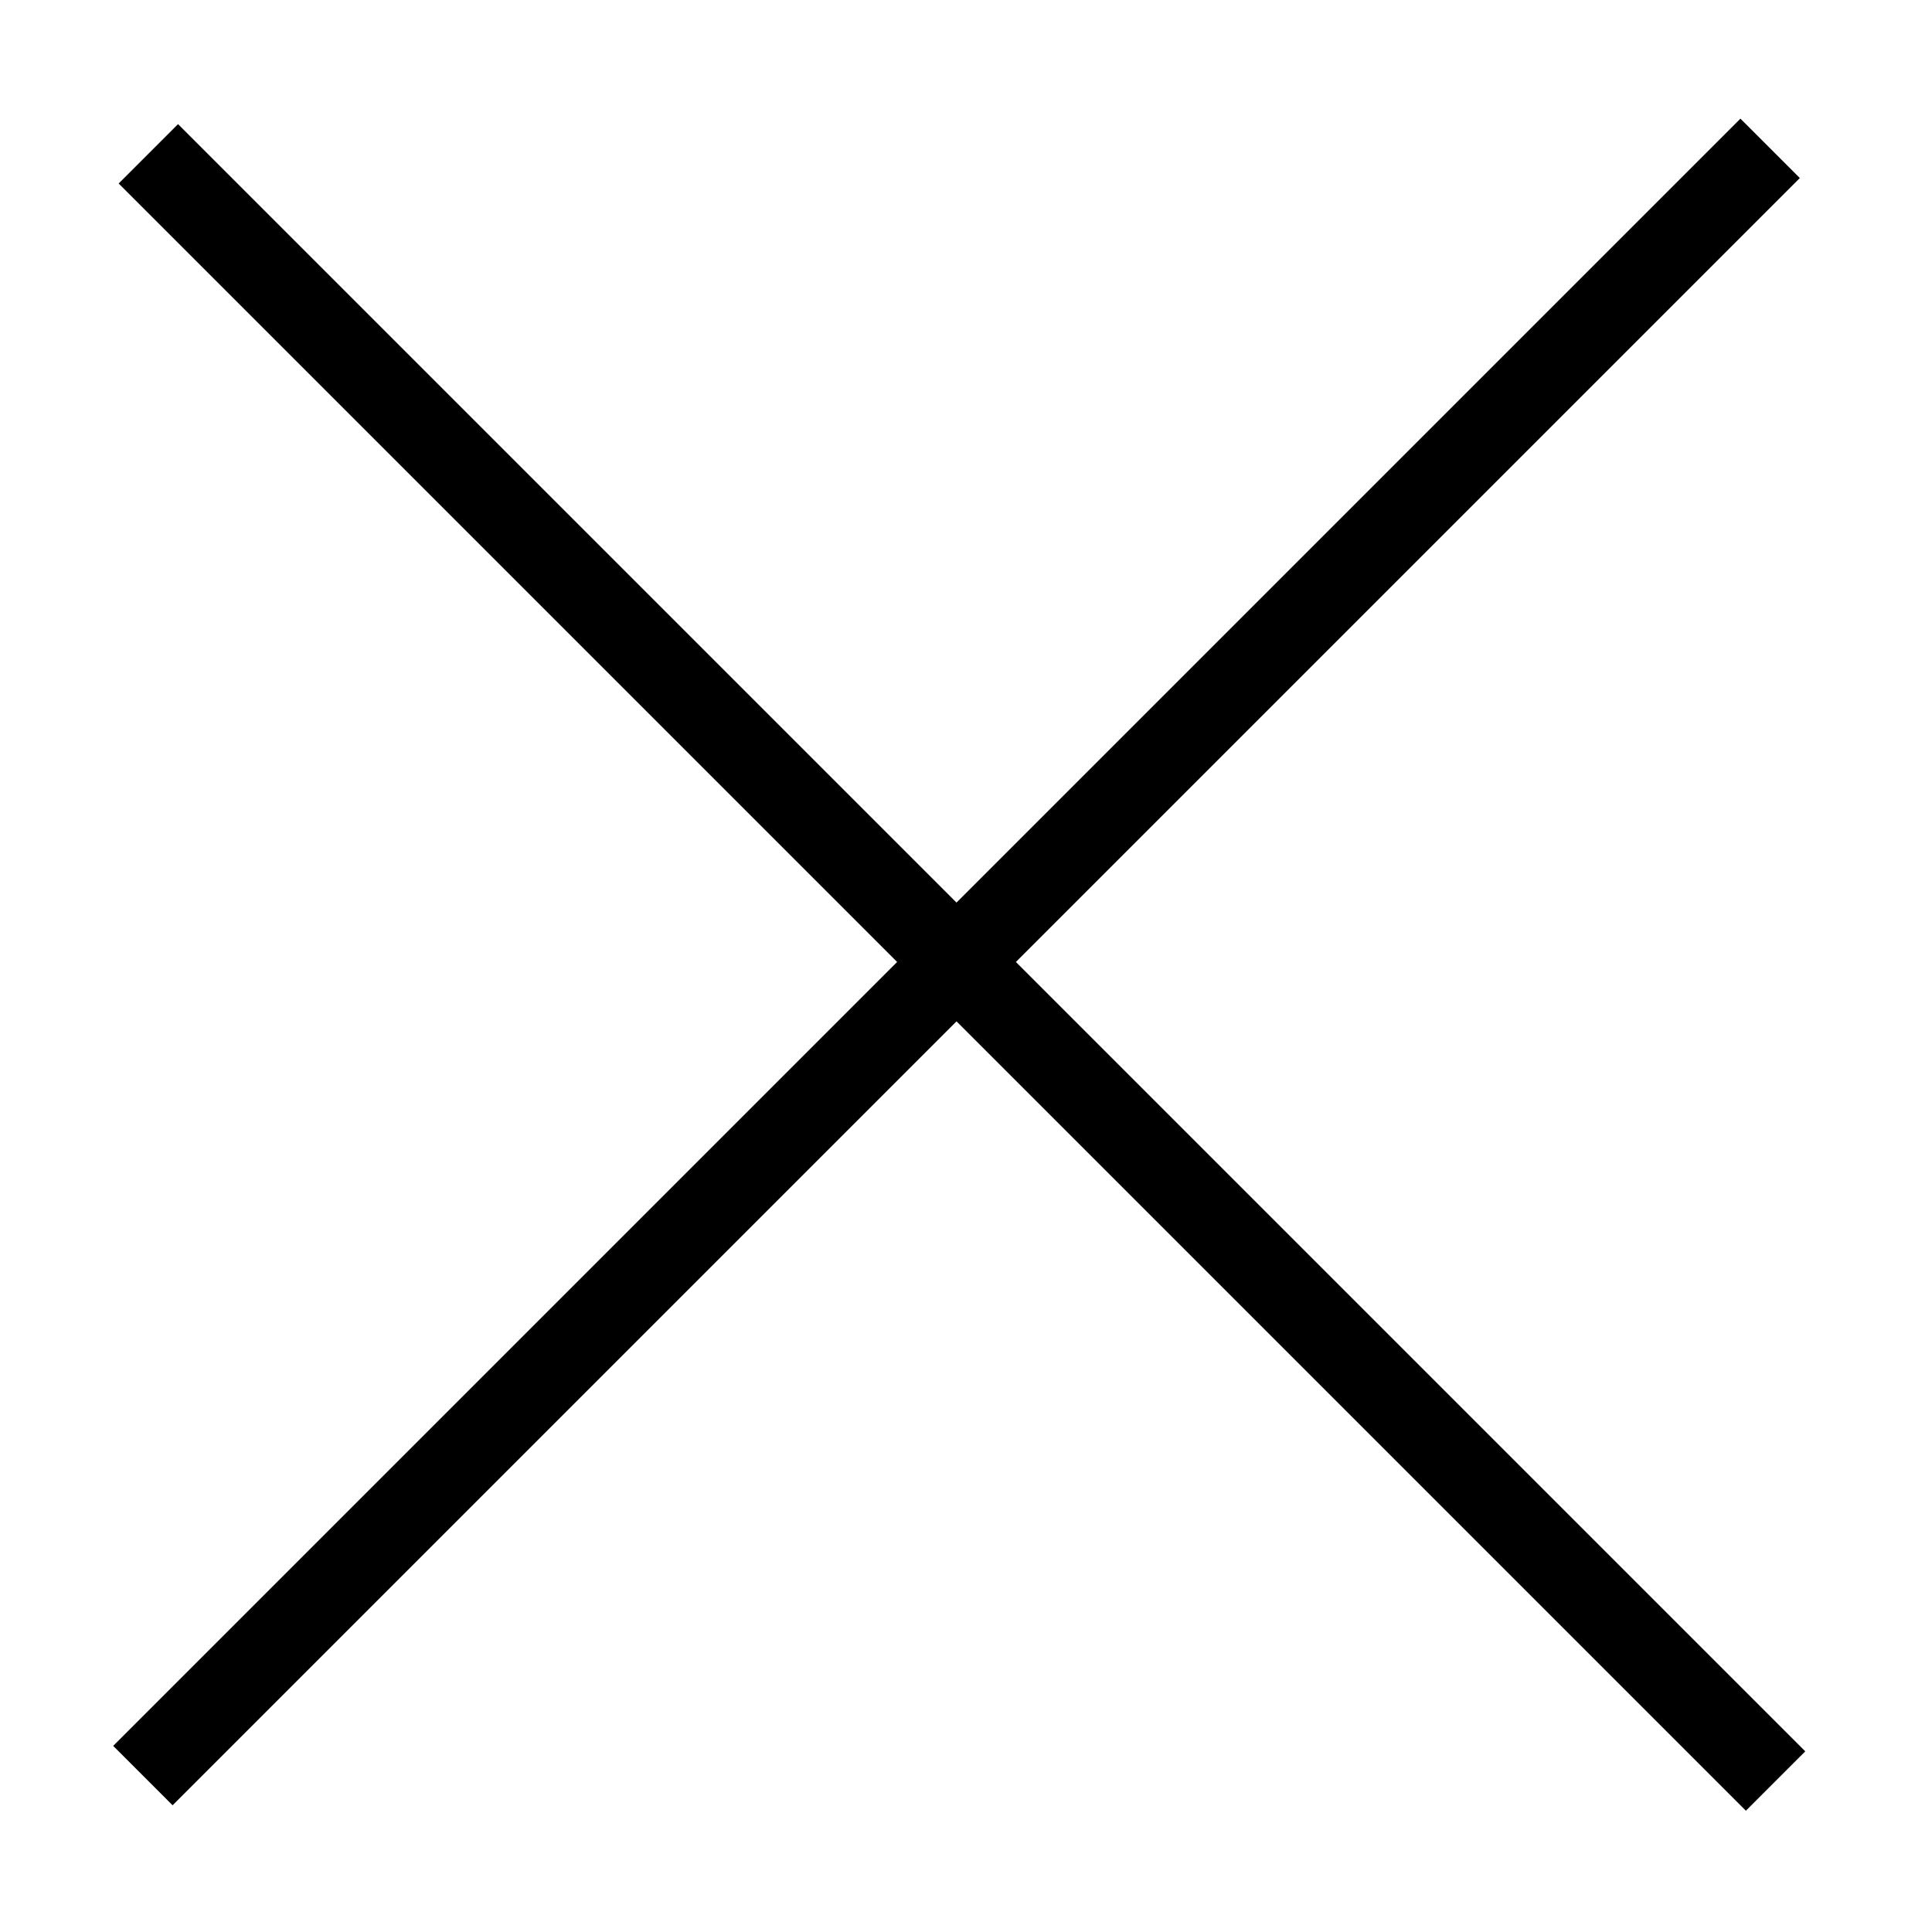
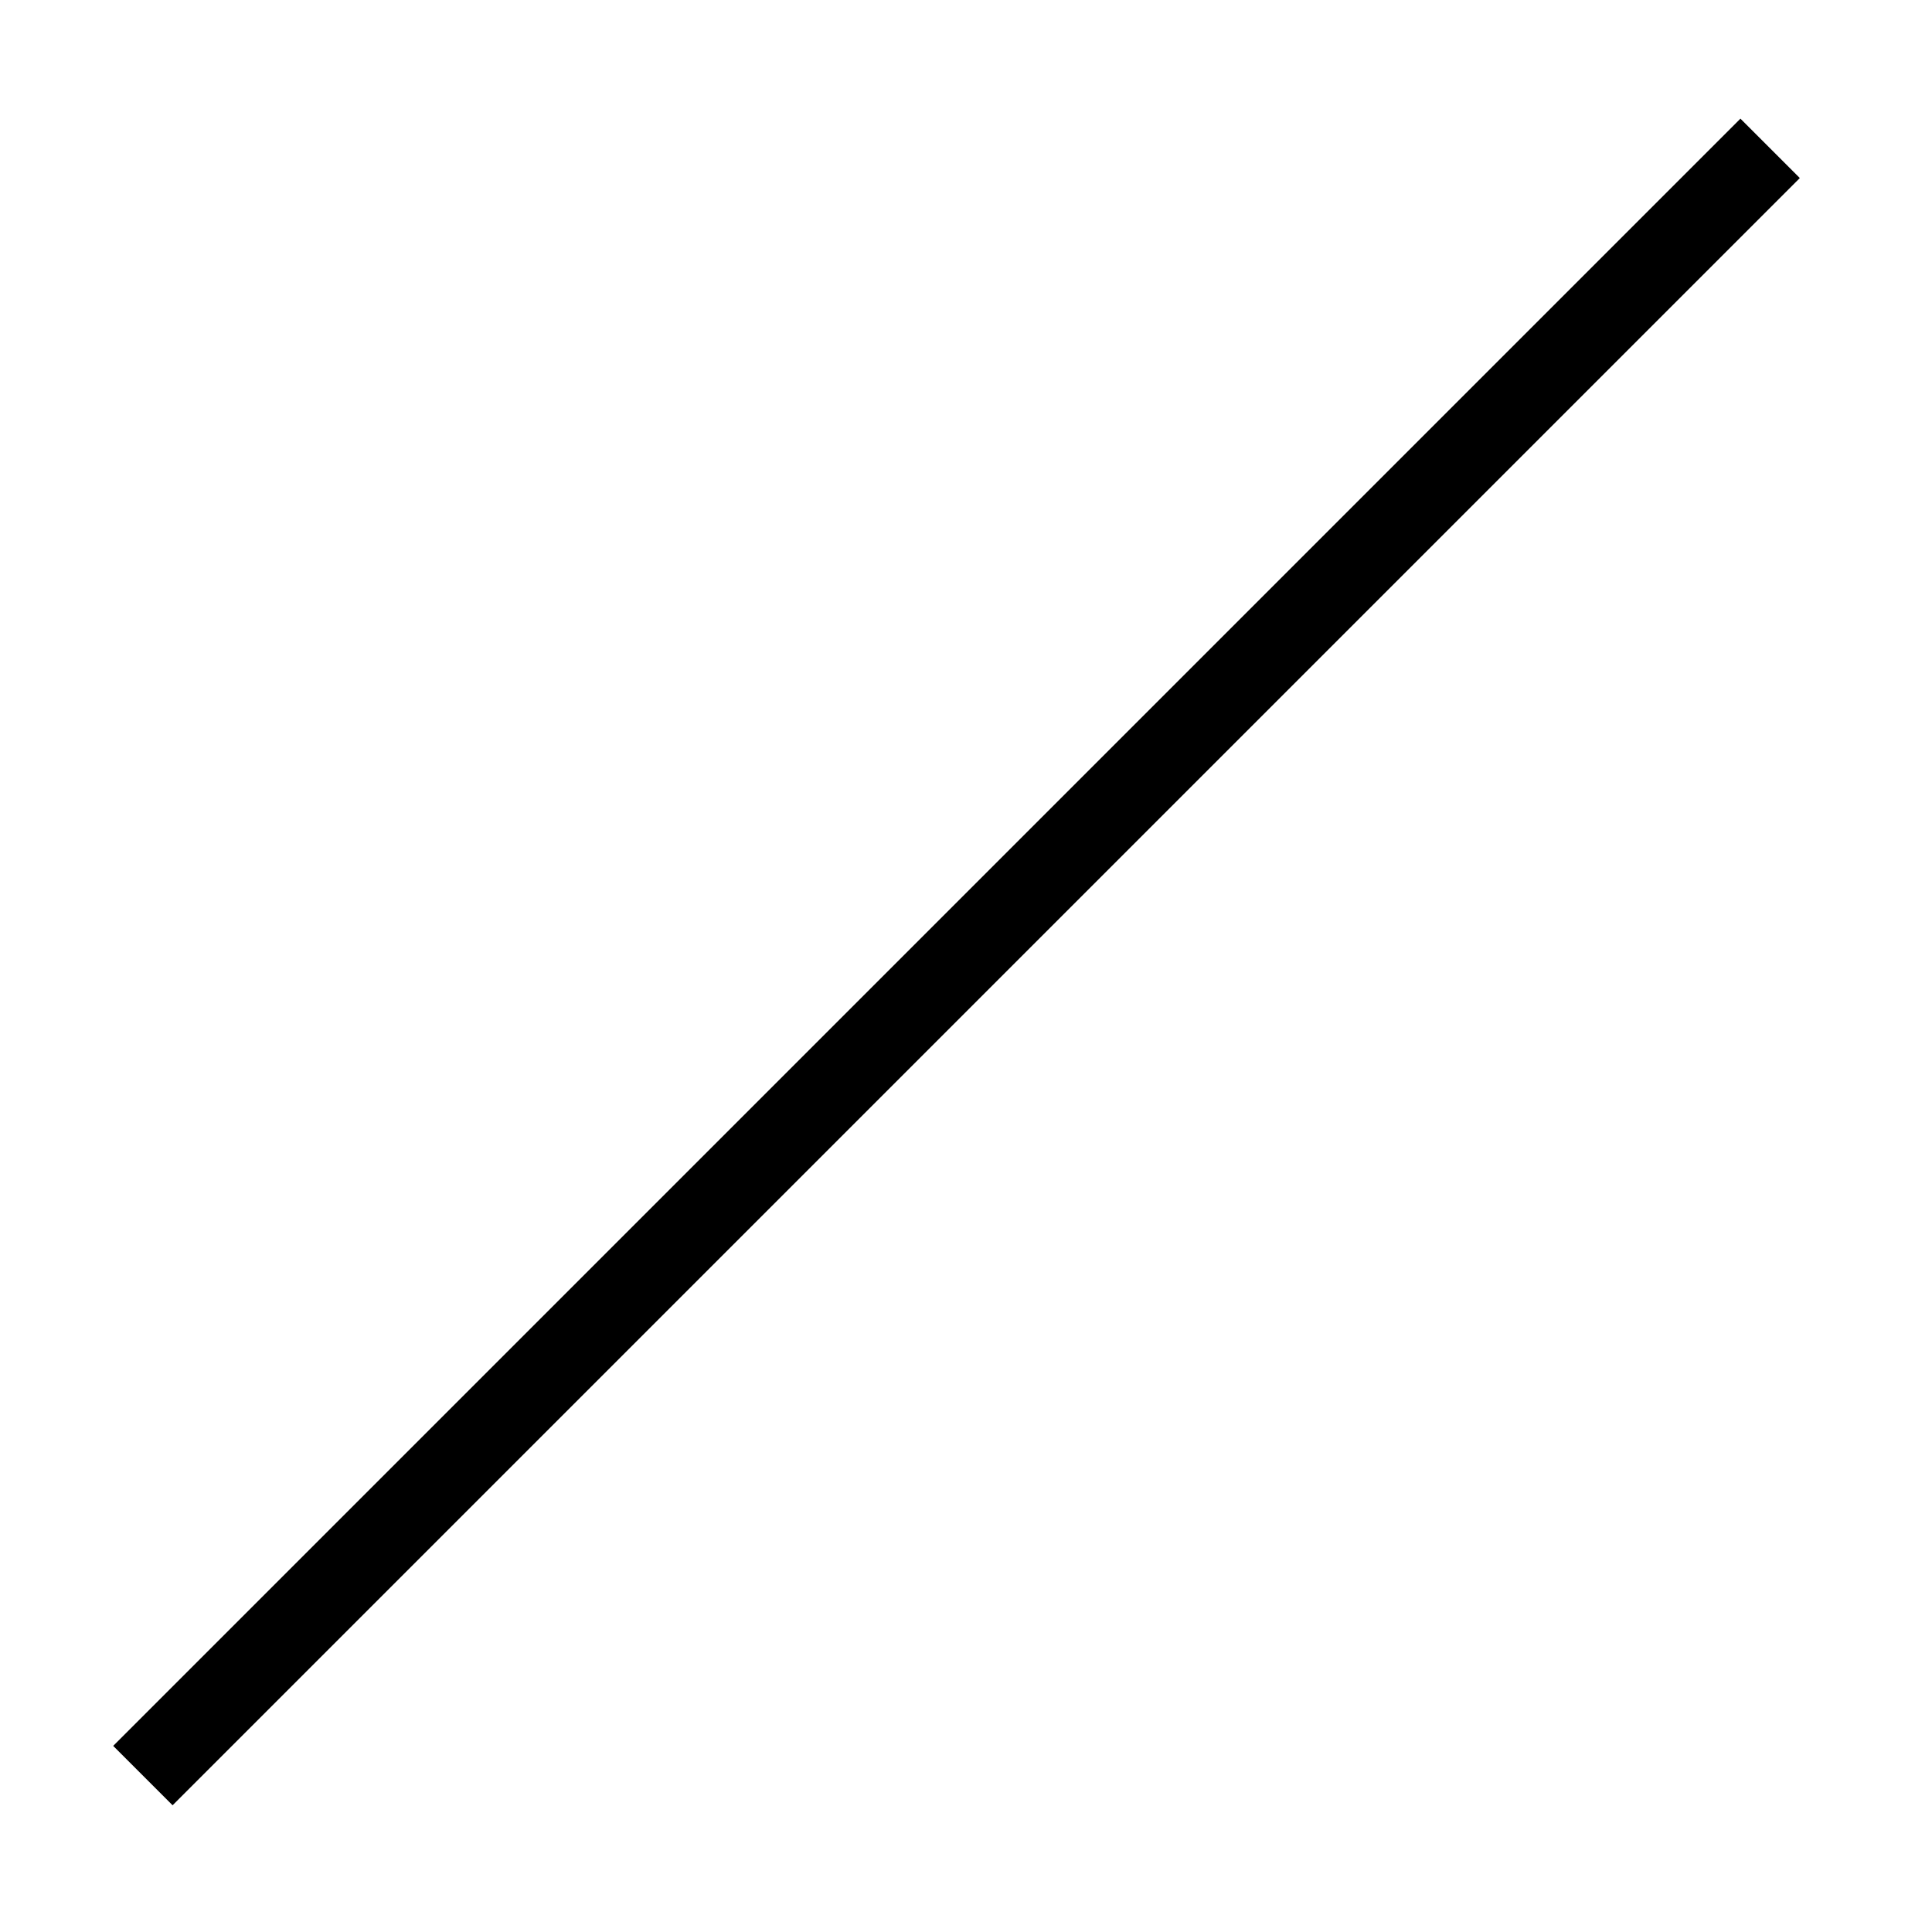
<svg xmlns="http://www.w3.org/2000/svg" class="close" version="1.1" x="0px" y="0px" width="11.5px" height="11.5px" viewBox="0 0 11.5 11.5" style="overflow:scroll;enable-background:new 0 0 11.5 11.5;" xml:space="preserve">
-   <rect x="-1.1" y="5.5" transform="matrix(0.707 0.707 -0.707 0.707 5.726 -2.372)" width="13.7" height="0.5" />
  <rect x="-1.1" y="5.5" transform="matrix(-0.707 0.707 -0.707 -0.707 13.824 5.726)" width="13.7" height="0.5" />
</svg>